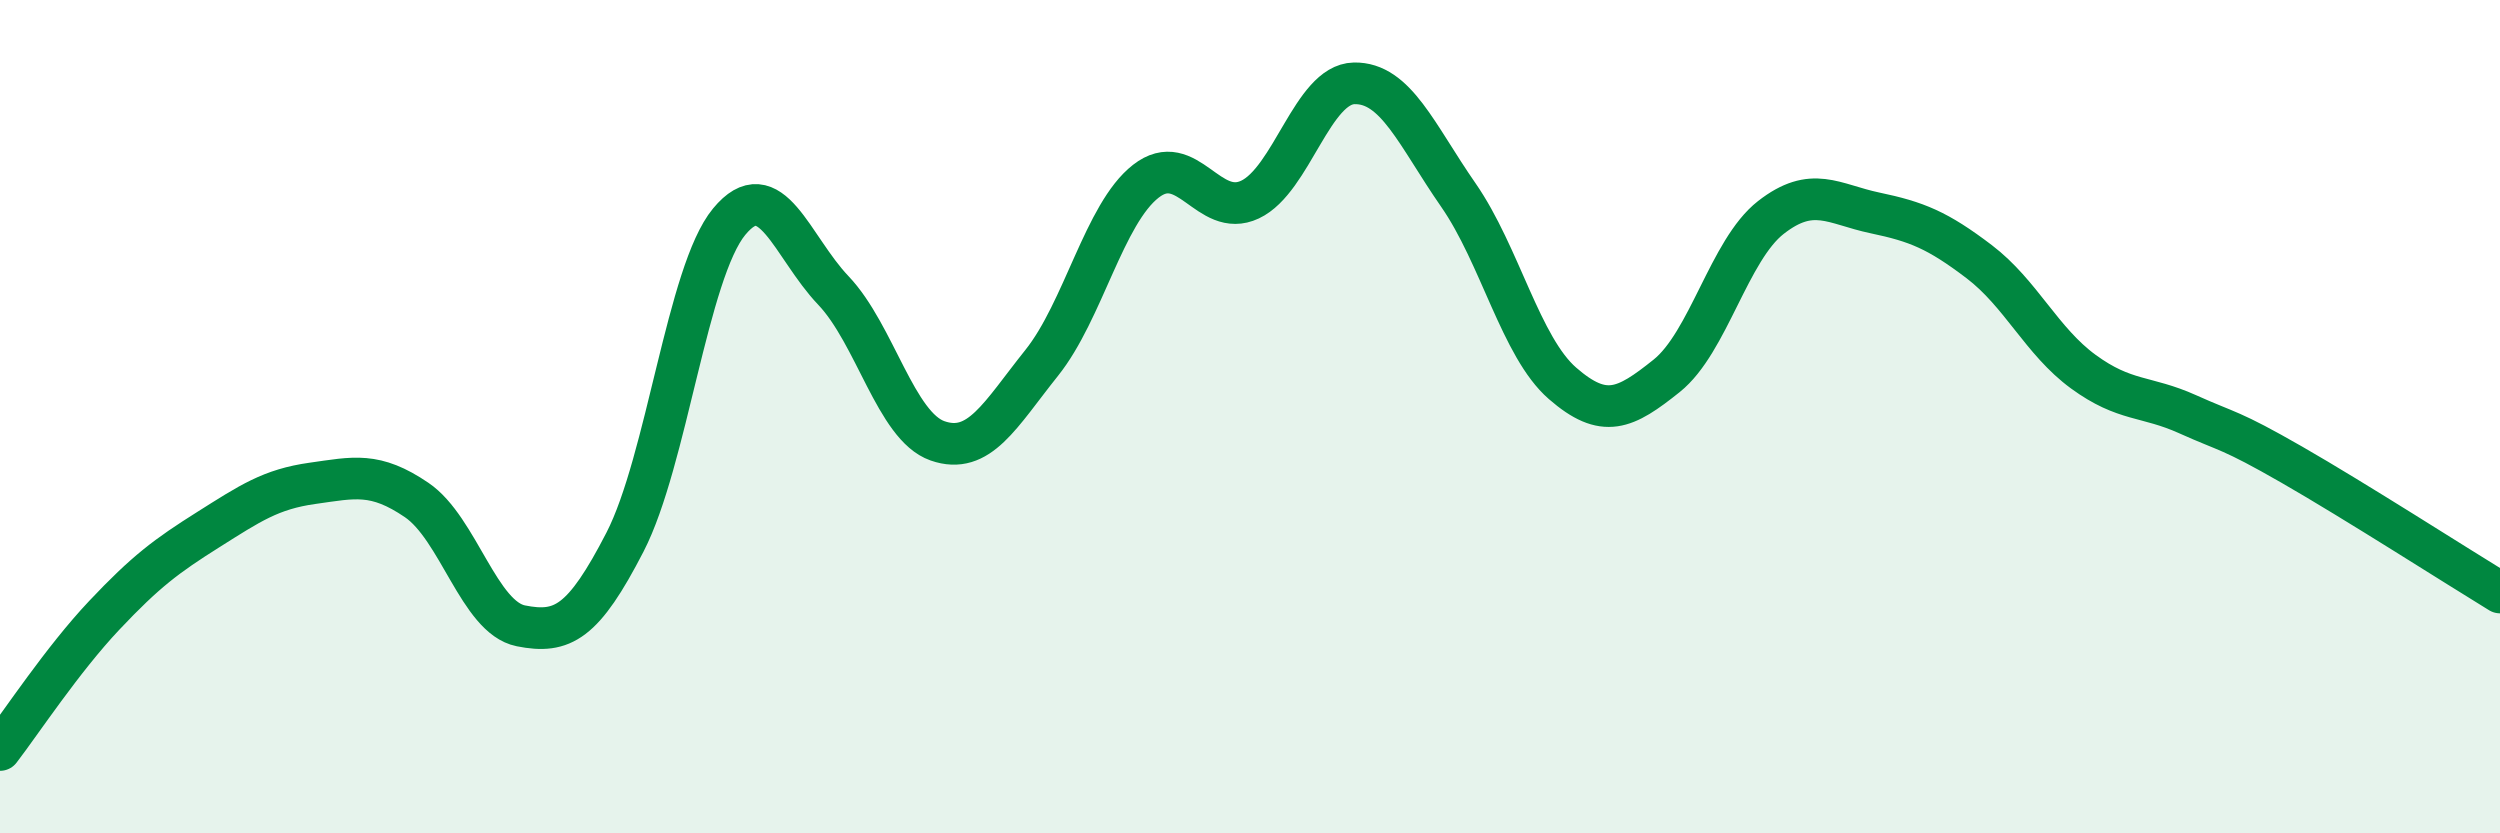
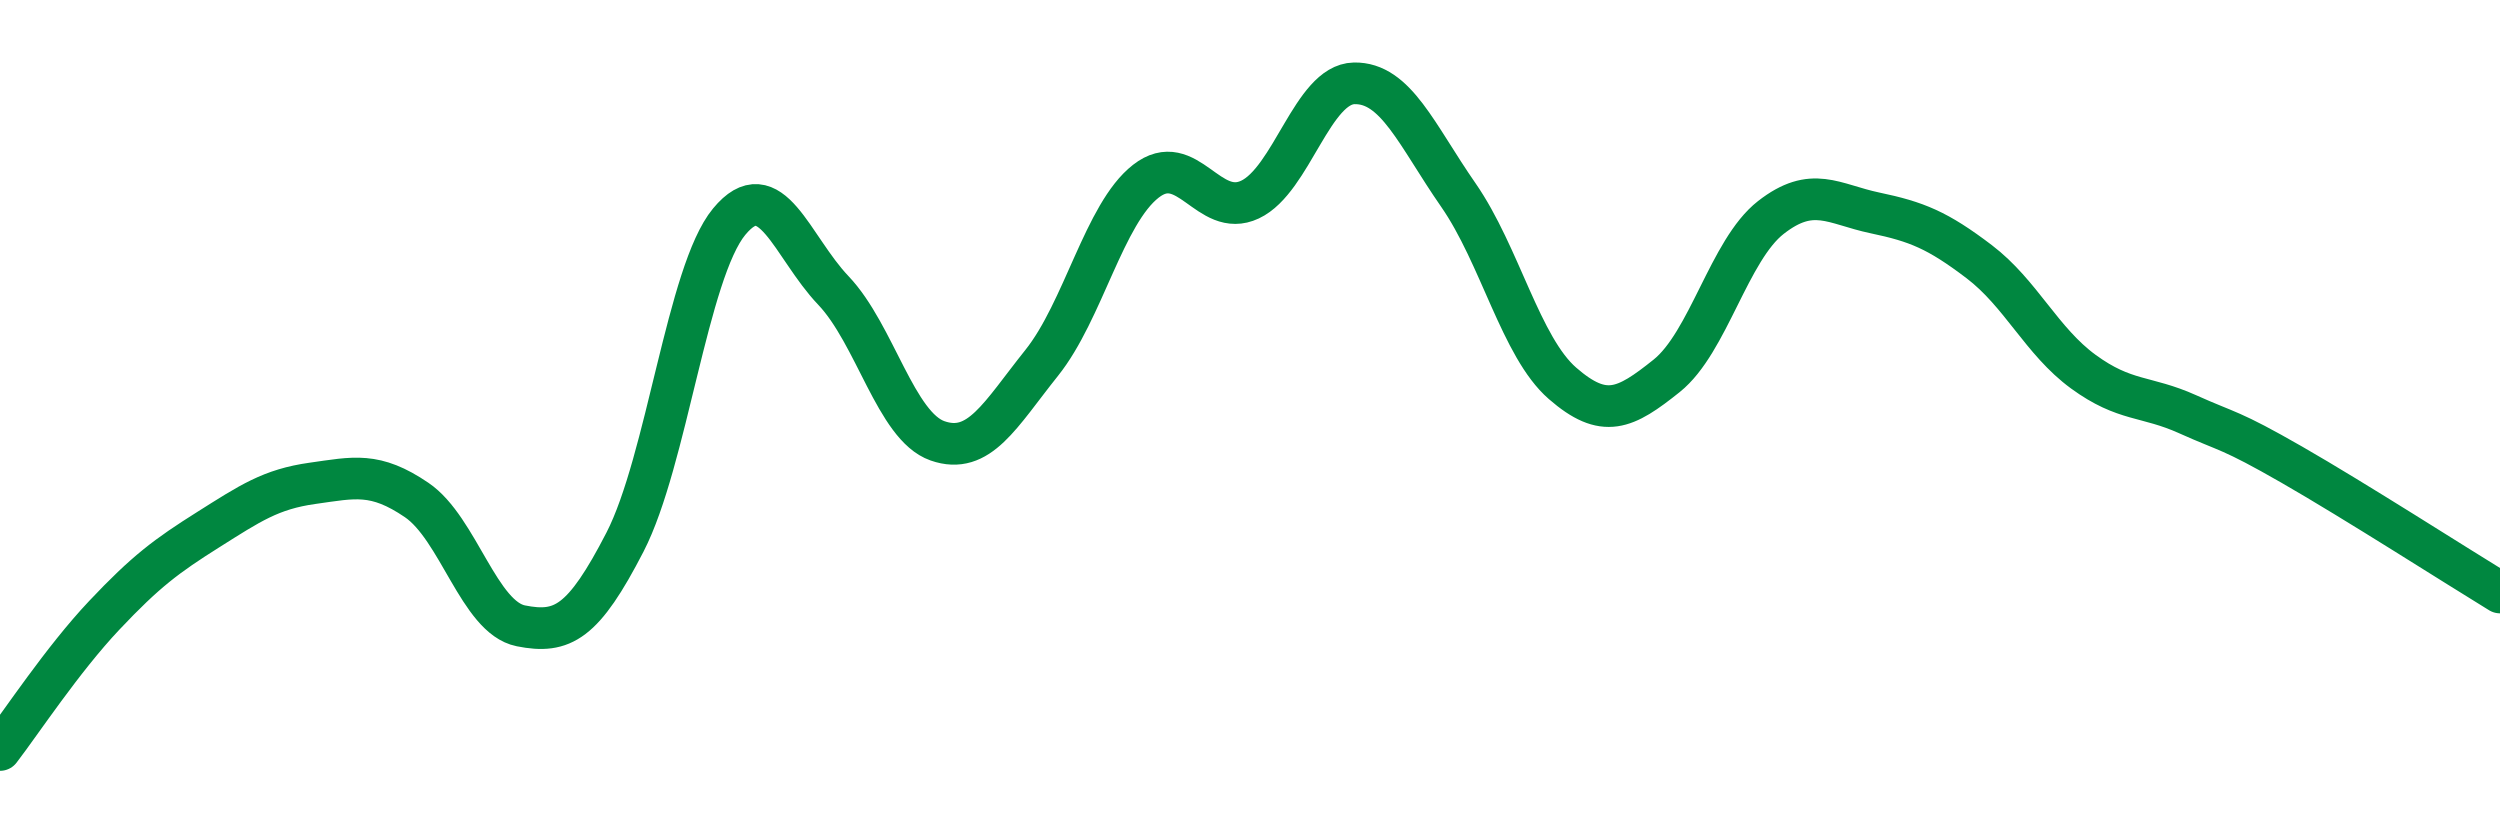
<svg xmlns="http://www.w3.org/2000/svg" width="60" height="20" viewBox="0 0 60 20">
-   <path d="M 0,18 C 0.5,17.35 1.5,15.83 2.5,14.77 C 3.5,13.71 4,13.34 5,12.71 C 6,12.08 6.5,11.74 7.5,11.6 C 8.5,11.46 9,11.32 10,12 C 11,12.68 11.5,14.82 12.5,15.02 C 13.5,15.22 14,14.95 15,13.01 C 16,11.07 16.5,6.53 17.5,5.32 C 18.5,4.11 19,5.92 20,6.97 C 21,8.02 21.5,10.23 22.5,10.58 C 23.5,10.93 24,9.96 25,8.71 C 26,7.46 26.5,5.13 27.5,4.35 C 28.5,3.57 29,5.26 30,4.79 C 31,4.32 31.5,2.02 32.5,2 C 33.5,1.98 34,3.24 35,4.68 C 36,6.12 36.5,8.33 37.5,9.2 C 38.5,10.07 39,9.82 40,9.02 C 41,8.22 41.5,6 42.5,5.22 C 43.5,4.44 44,4.9 45,5.11 C 46,5.32 46.5,5.52 47.5,6.28 C 48.5,7.04 49,8.19 50,8.92 C 51,9.65 51.5,9.49 52.5,9.94 C 53.5,10.39 53.5,10.29 55,11.15 C 56.5,12.01 59,13.61 60,14.22L60 20L0 20Z" fill="#008740" opacity="0.1" stroke-linecap="round" stroke-linejoin="round" />
  <path d="M 0,18 C 0.5,17.35 1.5,15.83 2.5,14.77 C 3.5,13.71 4,13.34 5,12.71 C 6,12.08 6.5,11.74 7.5,11.6 C 8.5,11.46 9,11.32 10,12 C 11,12.68 11.5,14.82 12.5,15.02 C 13.5,15.22 14,14.95 15,13.01 C 16,11.07 16.5,6.53 17.5,5.32 C 18.5,4.11 19,5.92 20,6.97 C 21,8.02 21.5,10.23 22.5,10.58 C 23.5,10.93 24,9.96 25,8.71 C 26,7.46 26.5,5.13 27.5,4.35 C 28.5,3.57 29,5.26 30,4.79 C 31,4.32 31.5,2.02 32.5,2 C 33.5,1.98 34,3.24 35,4.68 C 36,6.12 36.5,8.33 37.5,9.2 C 38.5,10.07 39,9.82 40,9.02 C 41,8.22 41.5,6 42.5,5.22 C 43.5,4.44 44,4.9 45,5.11 C 46,5.32 46.5,5.52 47.5,6.28 C 48.5,7.04 49,8.19 50,8.92 C 51,9.65 51.5,9.49 52.5,9.94 C 53.5,10.39 53.5,10.29 55,11.15 C 56.5,12.01 59,13.61 60,14.22" stroke="#008740" stroke-width="1" fill="none" stroke-linecap="round" stroke-linejoin="round" />
</svg>